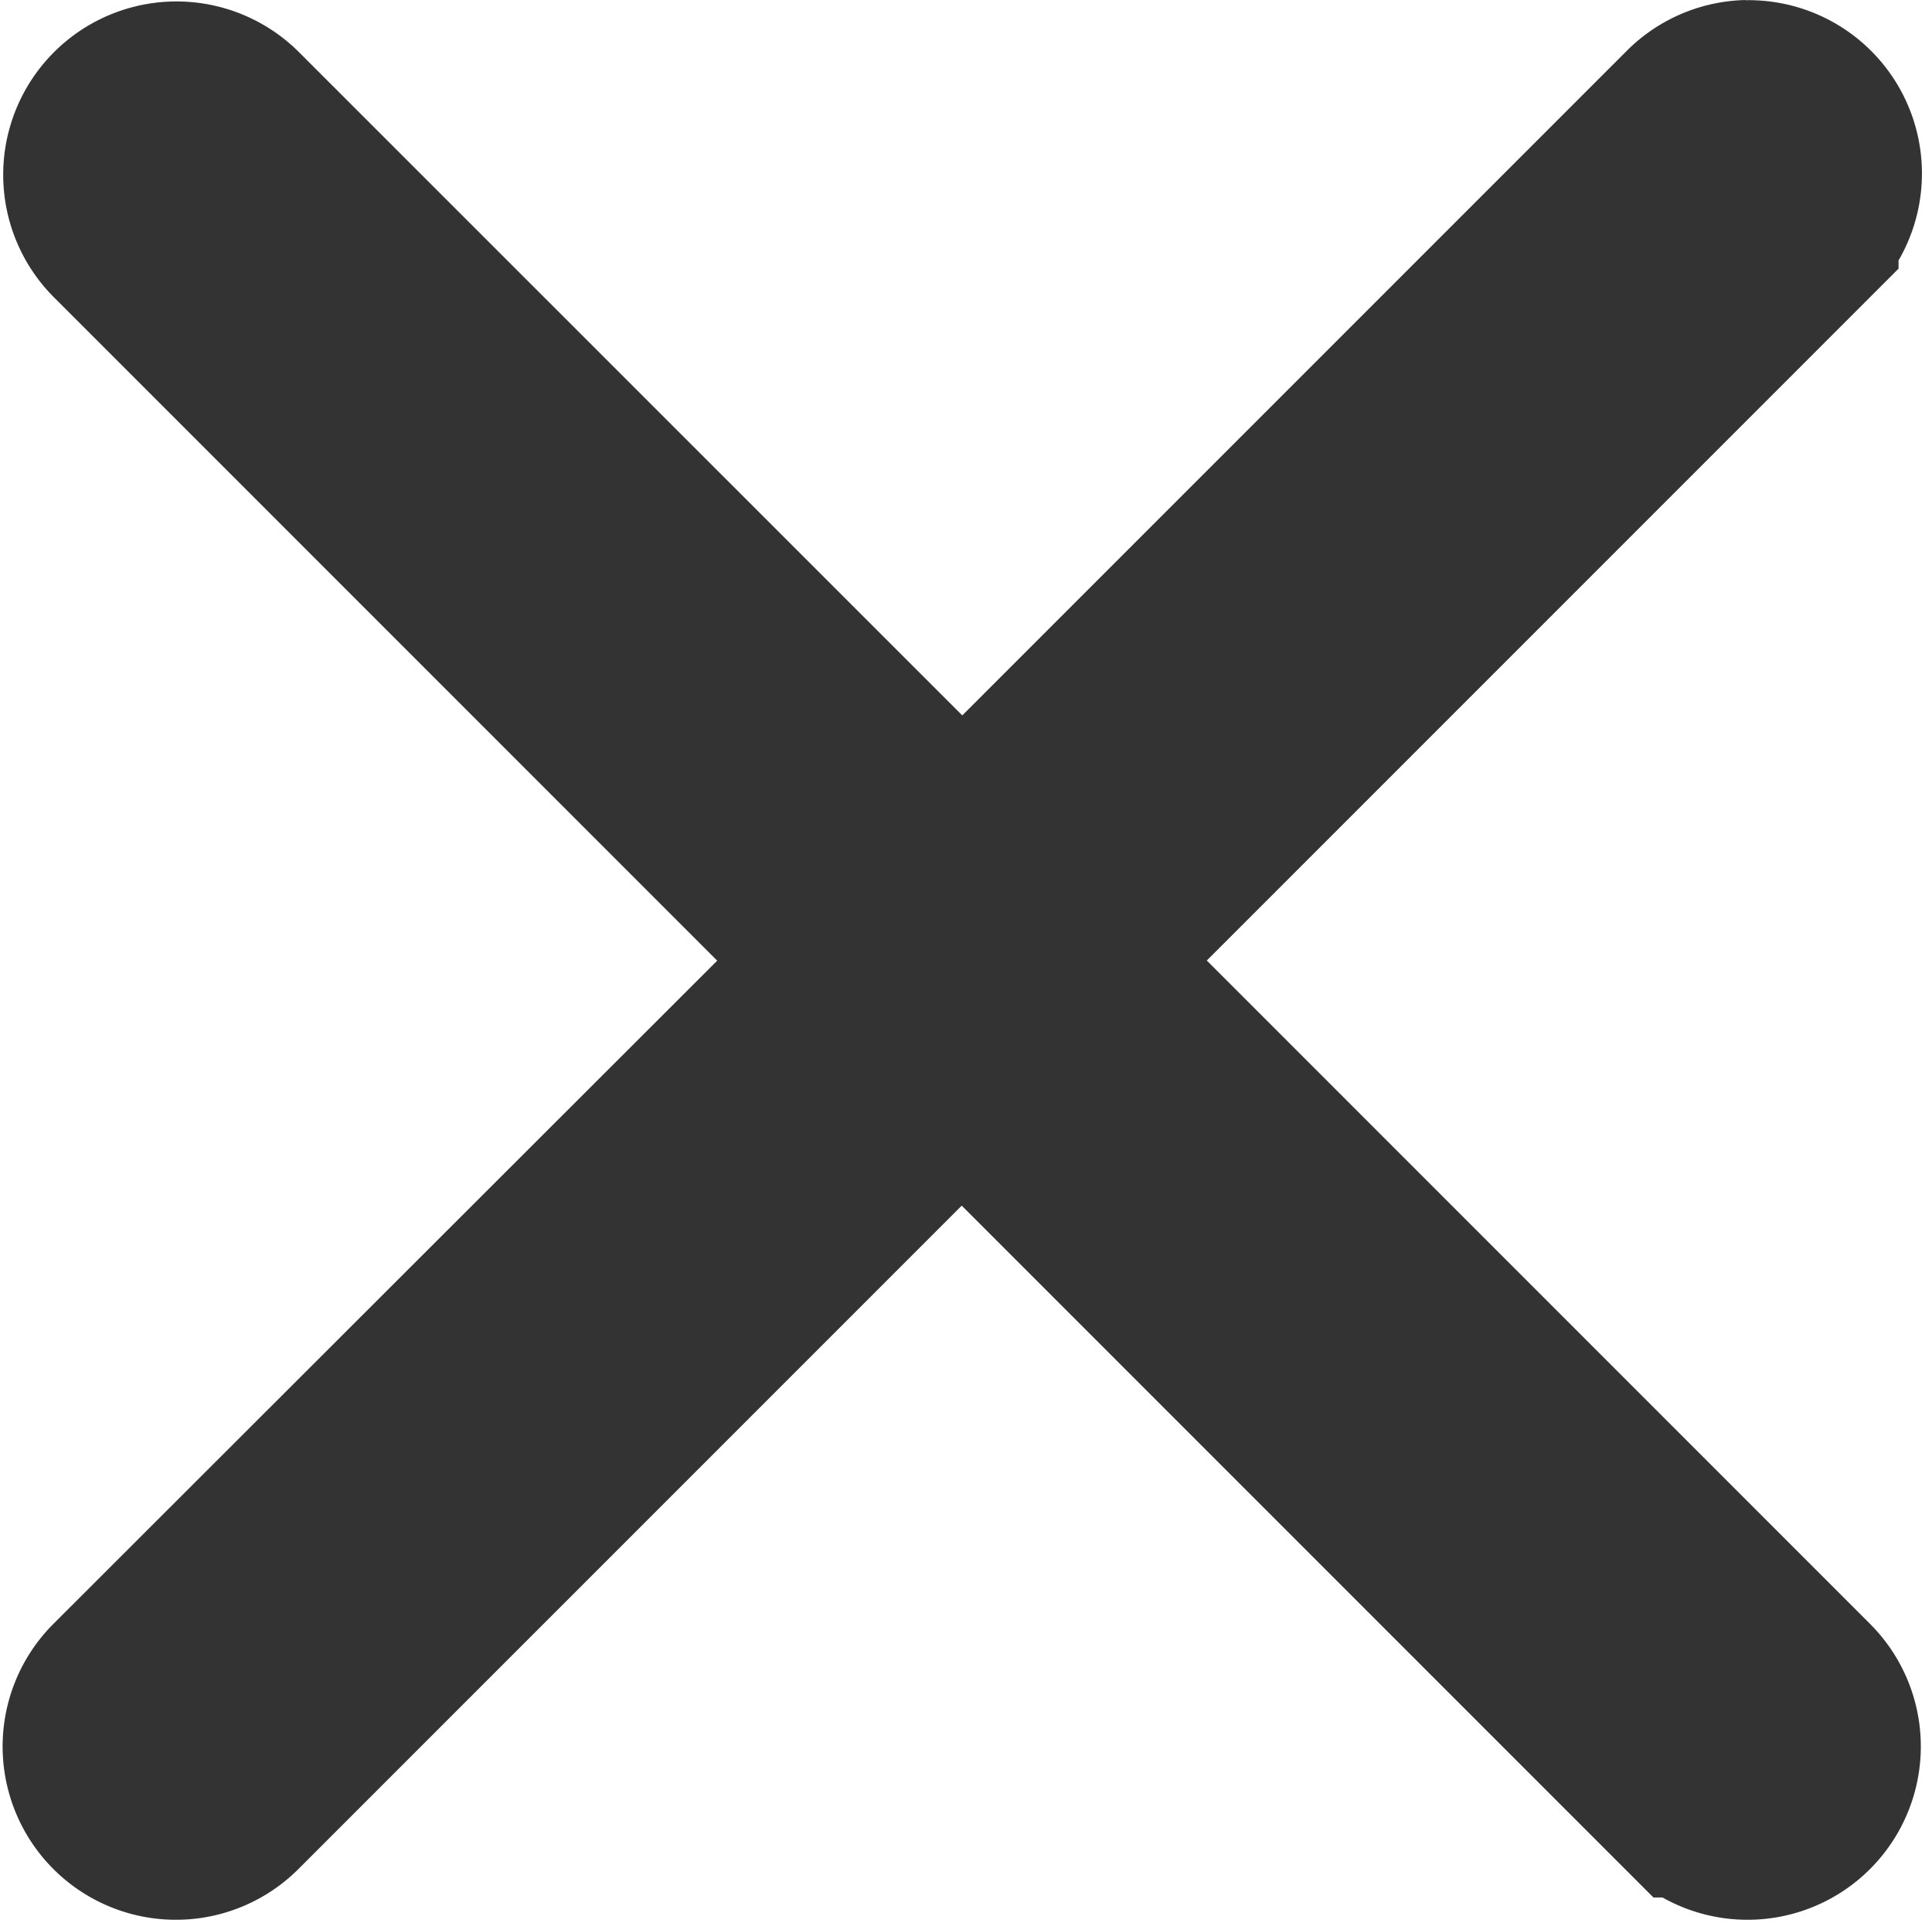
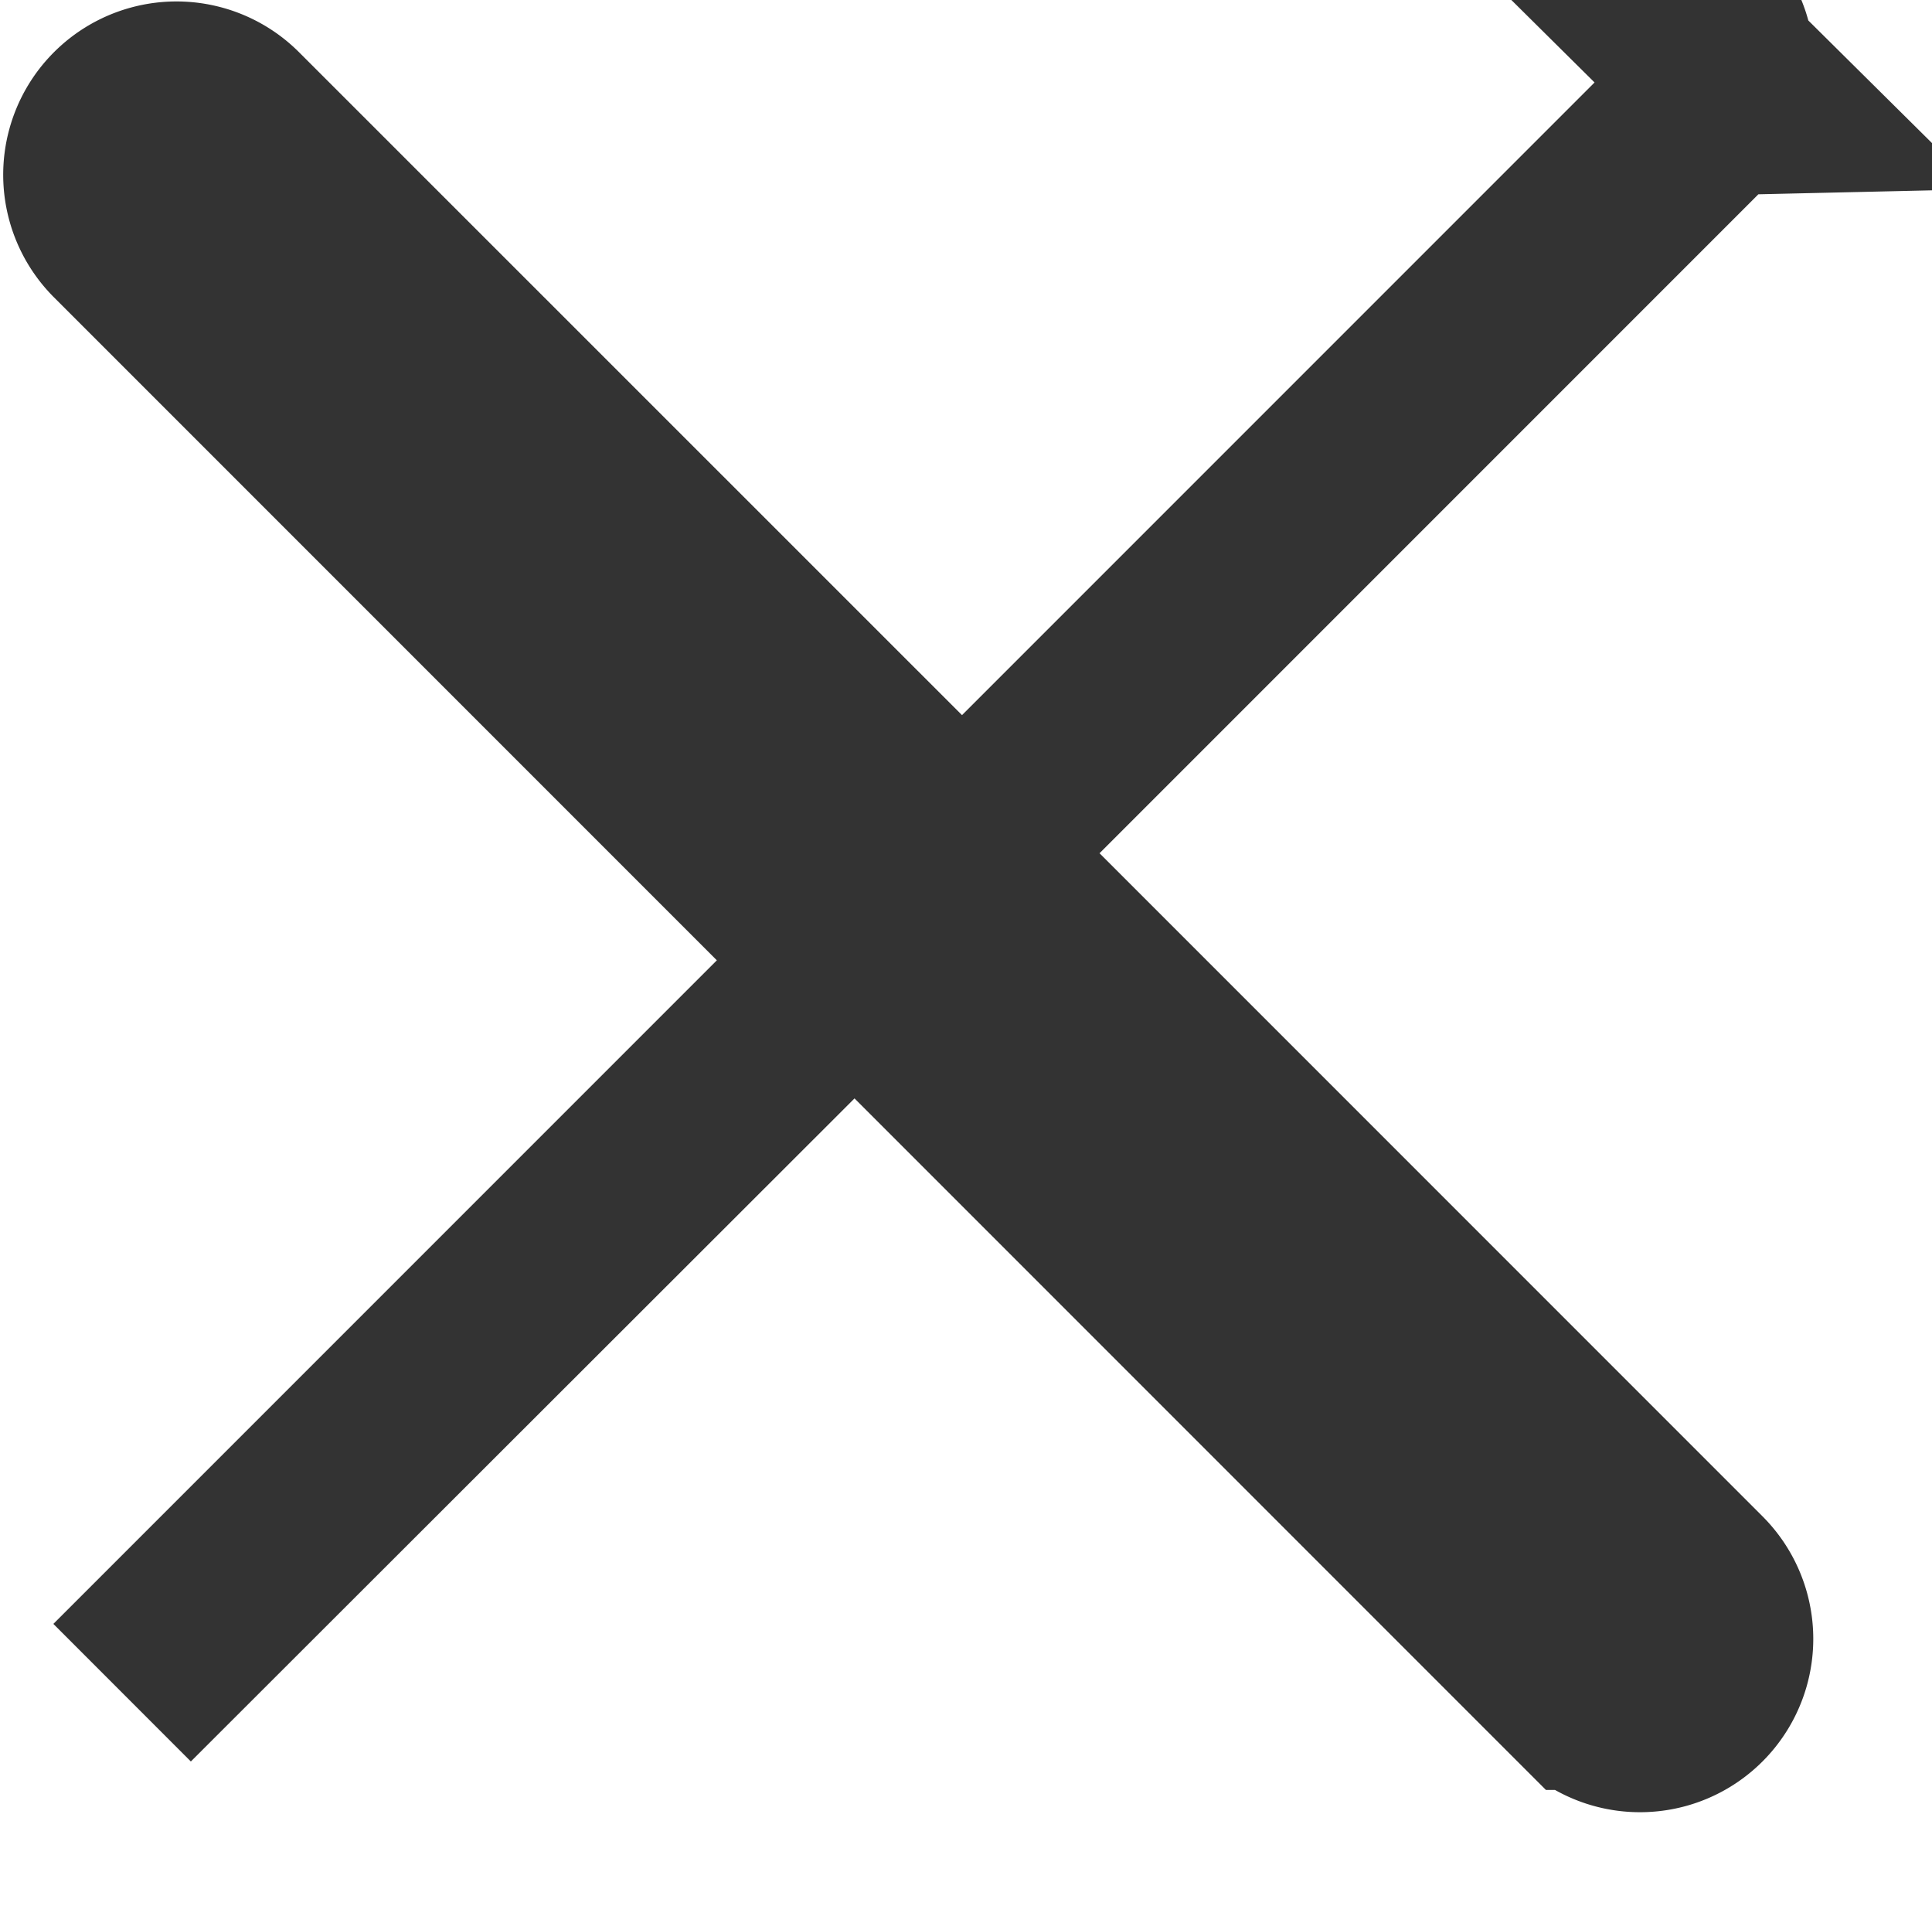
<svg xmlns="http://www.w3.org/2000/svg" width="9.934" height="9.923" viewBox="0 0 9.934 9.923">
-   <path id="icons8-delete" d="M15.458,6.978a.391.391,0,0,0-.273.12L11.42,10.863,7.656,7.1a.391.391,0,1,0-.553.553l3.764,3.764L7.1,15.18a.391.391,0,1,0,.553.553l3.764-3.764,3.764,3.764a.391.391,0,1,0,.553-.553l-3.764-3.764,3.764-3.764a.391.391,0,0,0-.28-.673Z" transform="translate(-6.472 -6.478)" fill="#333" stroke="#333" stroke-width="1" />
+   <path id="icons8-delete" d="M15.458,6.978a.391.391,0,0,0-.273.12L11.42,10.863,7.656,7.1a.391.391,0,1,0-.553.553l3.764,3.764L7.1,15.18l3.764-3.764,3.764,3.764a.391.391,0,1,0,.553-.553l-3.764-3.764,3.764-3.764a.391.391,0,0,0-.28-.673Z" transform="translate(-6.472 -6.478)" fill="#333" stroke="#333" stroke-width="1" />
</svg>